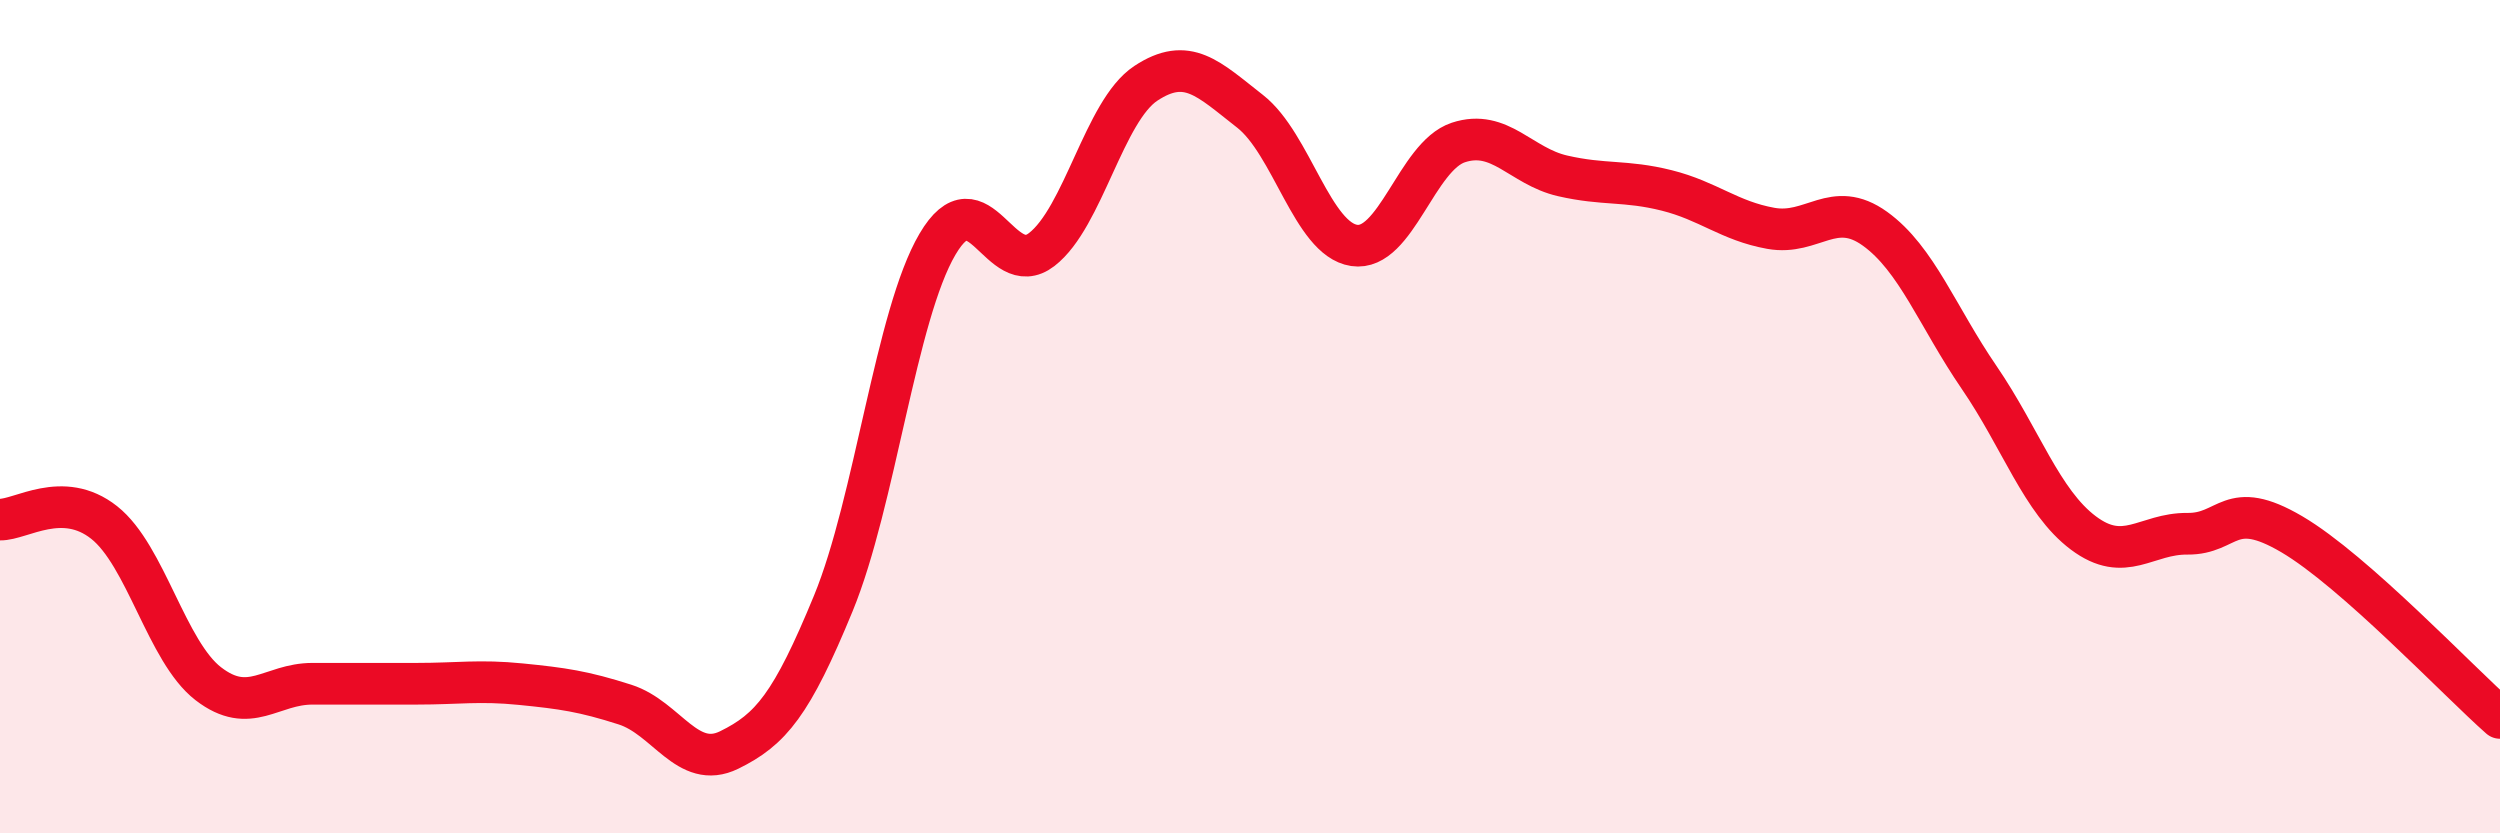
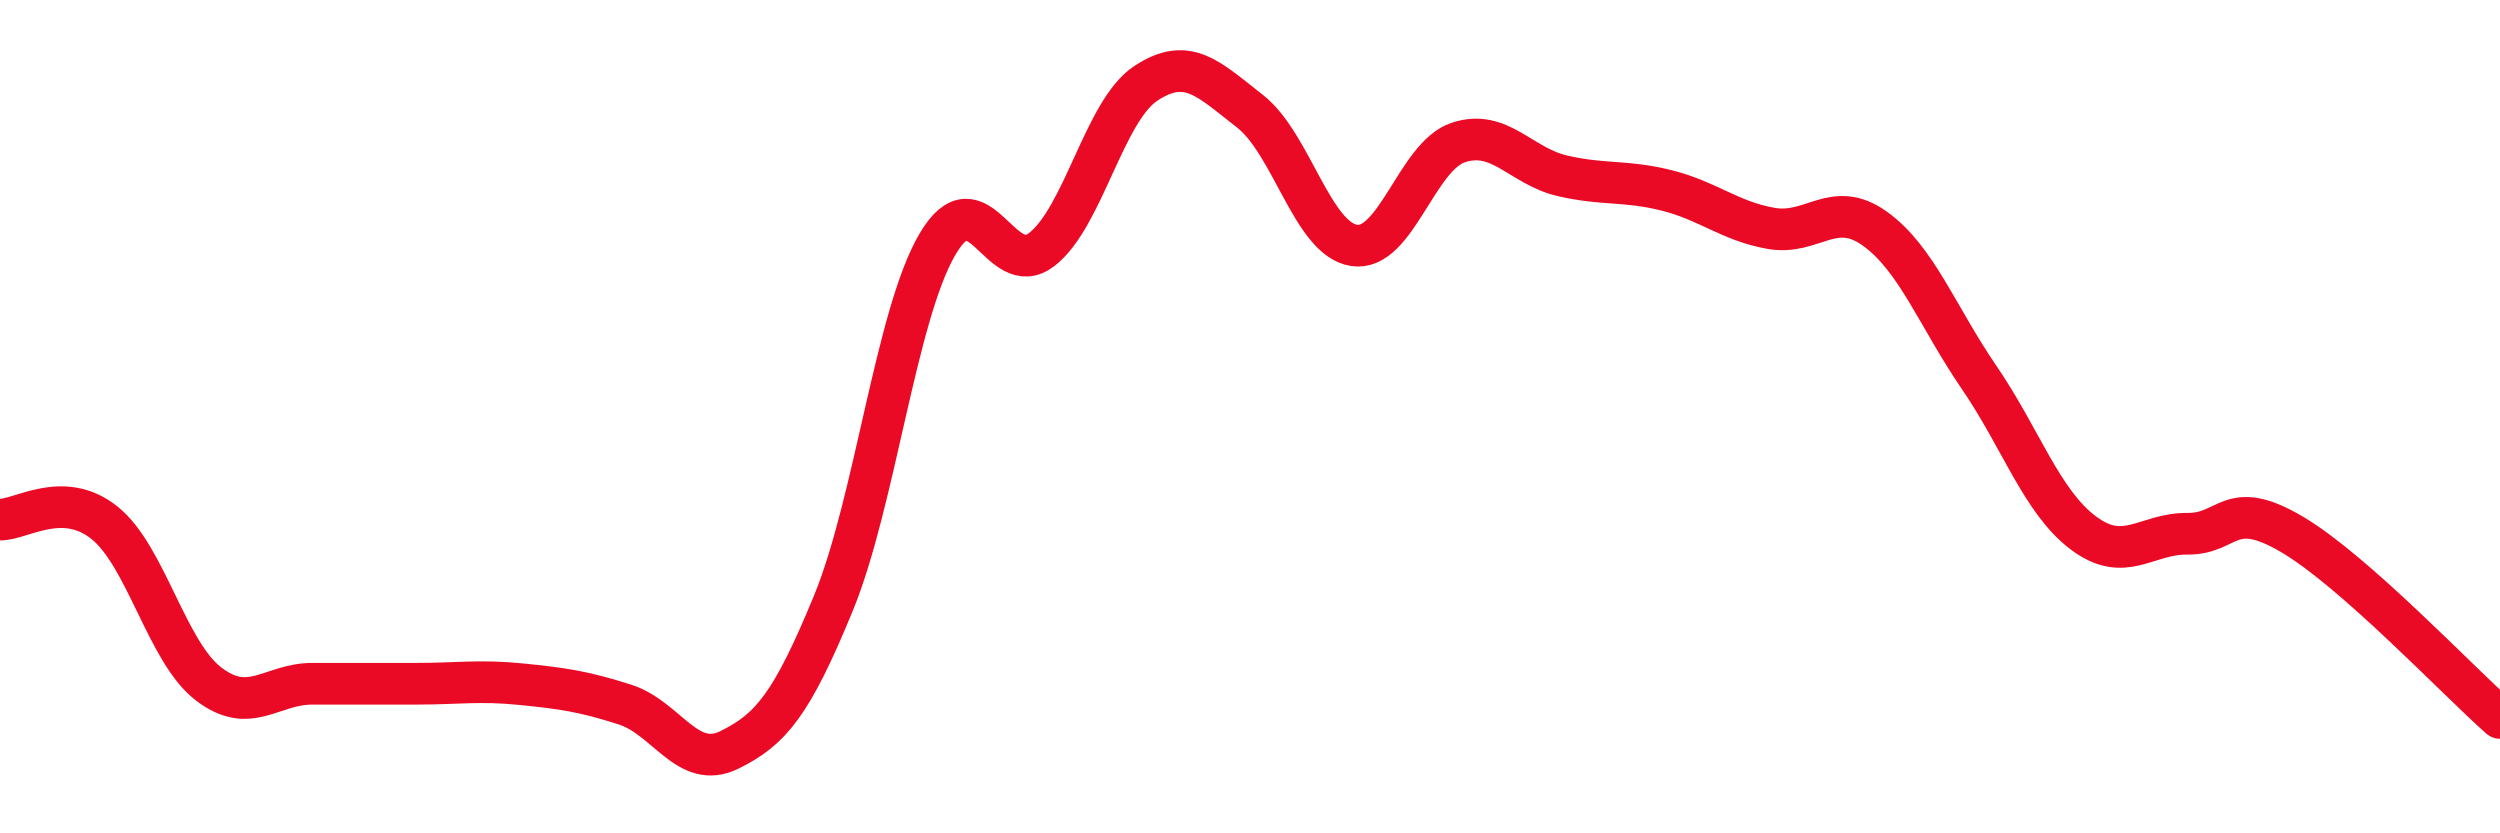
<svg xmlns="http://www.w3.org/2000/svg" width="60" height="20" viewBox="0 0 60 20">
-   <path d="M 0,12.47 C 0.5,12.48 1.5,11.75 2.5,12.54 C 3.5,13.33 4,15.64 5,16.41 C 6,17.18 6.5,16.41 7.5,16.41 C 8.5,16.41 9,16.41 10,16.41 C 11,16.41 11.5,16.32 12.5,16.42 C 13.5,16.52 14,16.59 15,16.91 C 16,17.23 16.5,18.49 17.5,18 C 18.5,17.51 19,16.91 20,14.48 C 21,12.05 21.5,7.56 22.5,5.86 C 23.5,4.16 24,6.76 25,5.99 C 26,5.22 26.5,2.66 27.5,2 C 28.5,1.34 29,1.89 30,2.67 C 31,3.45 31.5,5.74 32.5,5.89 C 33.5,6.04 34,3.75 35,3.42 C 36,3.09 36.5,3.99 37.5,4.22 C 38.5,4.45 39,4.32 40,4.57 C 41,4.82 41.5,5.3 42.5,5.48 C 43.5,5.66 44,4.77 45,5.49 C 46,6.21 46.5,7.6 47.5,9.06 C 48.5,10.52 49,12.04 50,12.79 C 51,13.54 51.5,12.8 52.5,12.81 C 53.5,12.82 53.5,11.94 55,12.82 C 56.5,13.7 59,16.35 60,17.23L60 20L0 20Z" fill="#EB0A25" opacity="0.1" stroke-linecap="round" stroke-linejoin="round" />
  <path d="M 0,12.47 C 0.5,12.48 1.5,11.75 2.5,12.54 C 3.5,13.33 4,15.64 5,16.41 C 6,17.18 6.5,16.41 7.5,16.41 C 8.5,16.41 9,16.41 10,16.41 C 11,16.41 11.5,16.32 12.5,16.42 C 13.5,16.52 14,16.59 15,16.91 C 16,17.23 16.5,18.49 17.5,18 C 18.5,17.51 19,16.91 20,14.48 C 21,12.05 21.5,7.56 22.5,5.86 C 23.5,4.16 24,6.76 25,5.99 C 26,5.22 26.5,2.66 27.5,2 C 28.5,1.34 29,1.89 30,2.67 C 31,3.45 31.5,5.74 32.5,5.89 C 33.5,6.04 34,3.75 35,3.42 C 36,3.09 36.5,3.99 37.5,4.22 C 38.5,4.45 39,4.32 40,4.57 C 41,4.82 41.5,5.3 42.5,5.48 C 43.5,5.66 44,4.77 45,5.49 C 46,6.21 46.5,7.6 47.5,9.06 C 48.5,10.52 49,12.04 50,12.79 C 51,13.54 51.5,12.8 52.5,12.81 C 53.5,12.82 53.5,11.94 55,12.82 C 56.5,13.7 59,16.35 60,17.23" stroke="#EB0A25" stroke-width="1" fill="none" stroke-linecap="round" stroke-linejoin="round" />
</svg>